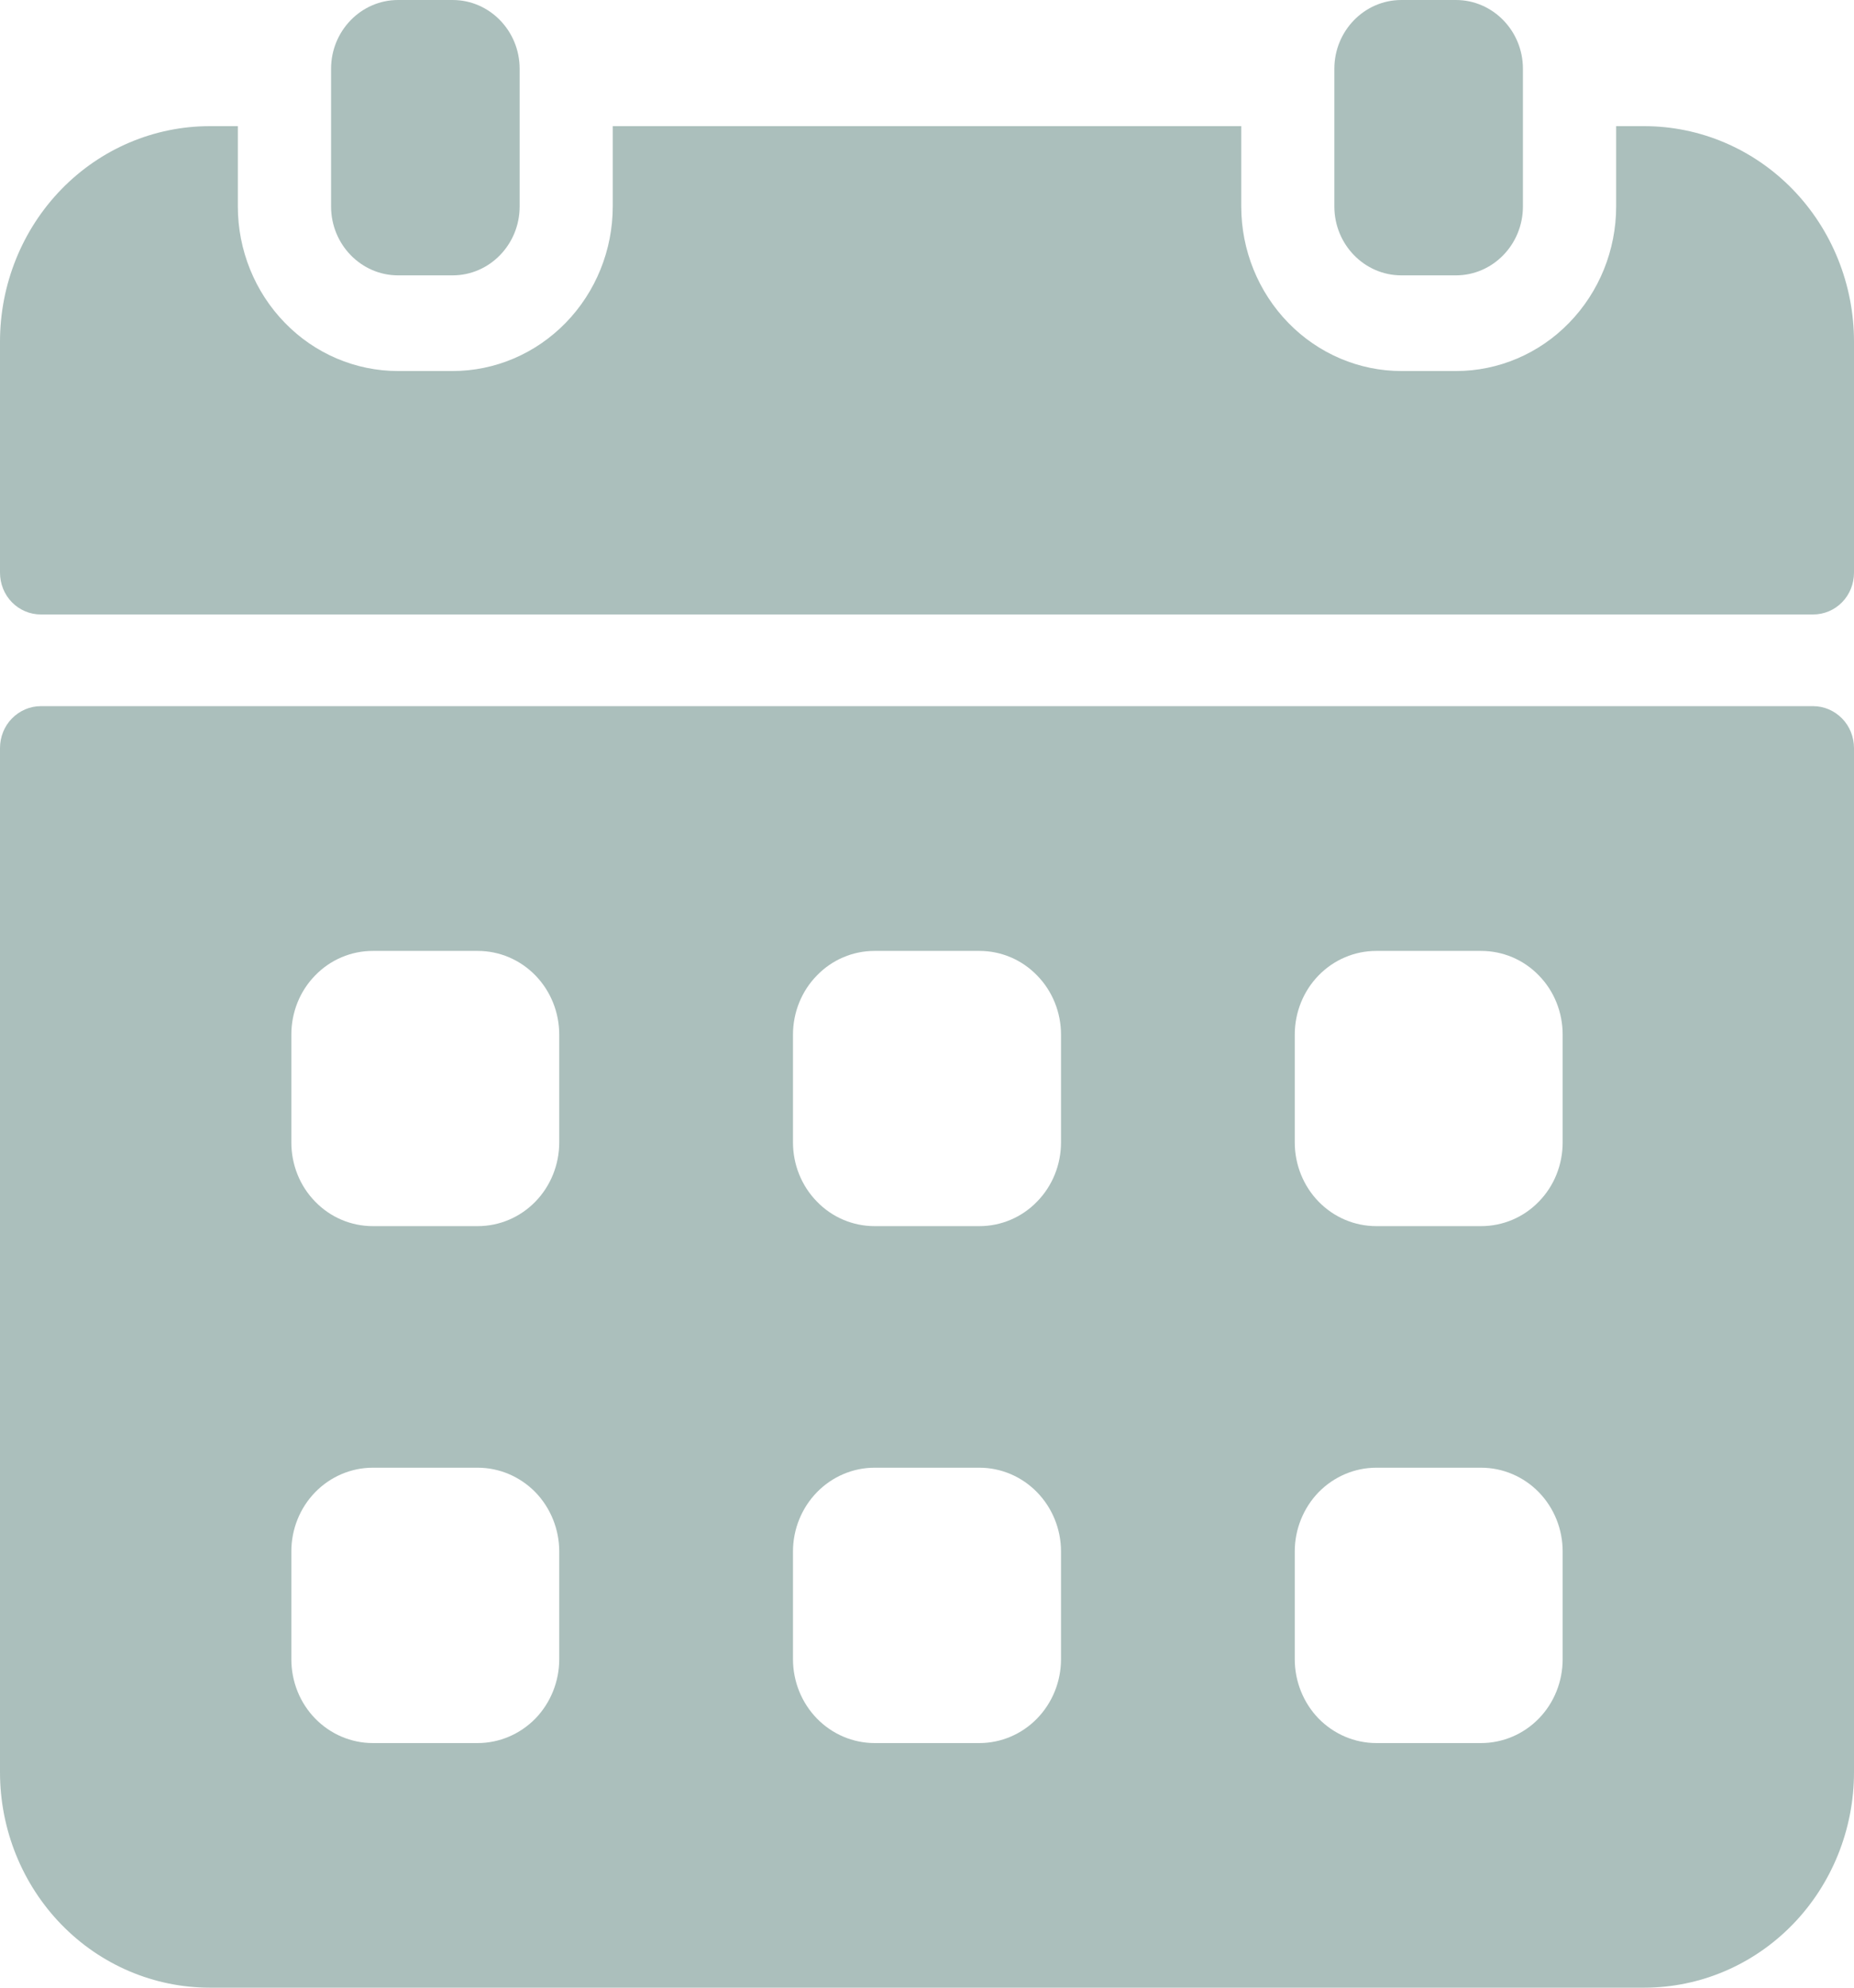
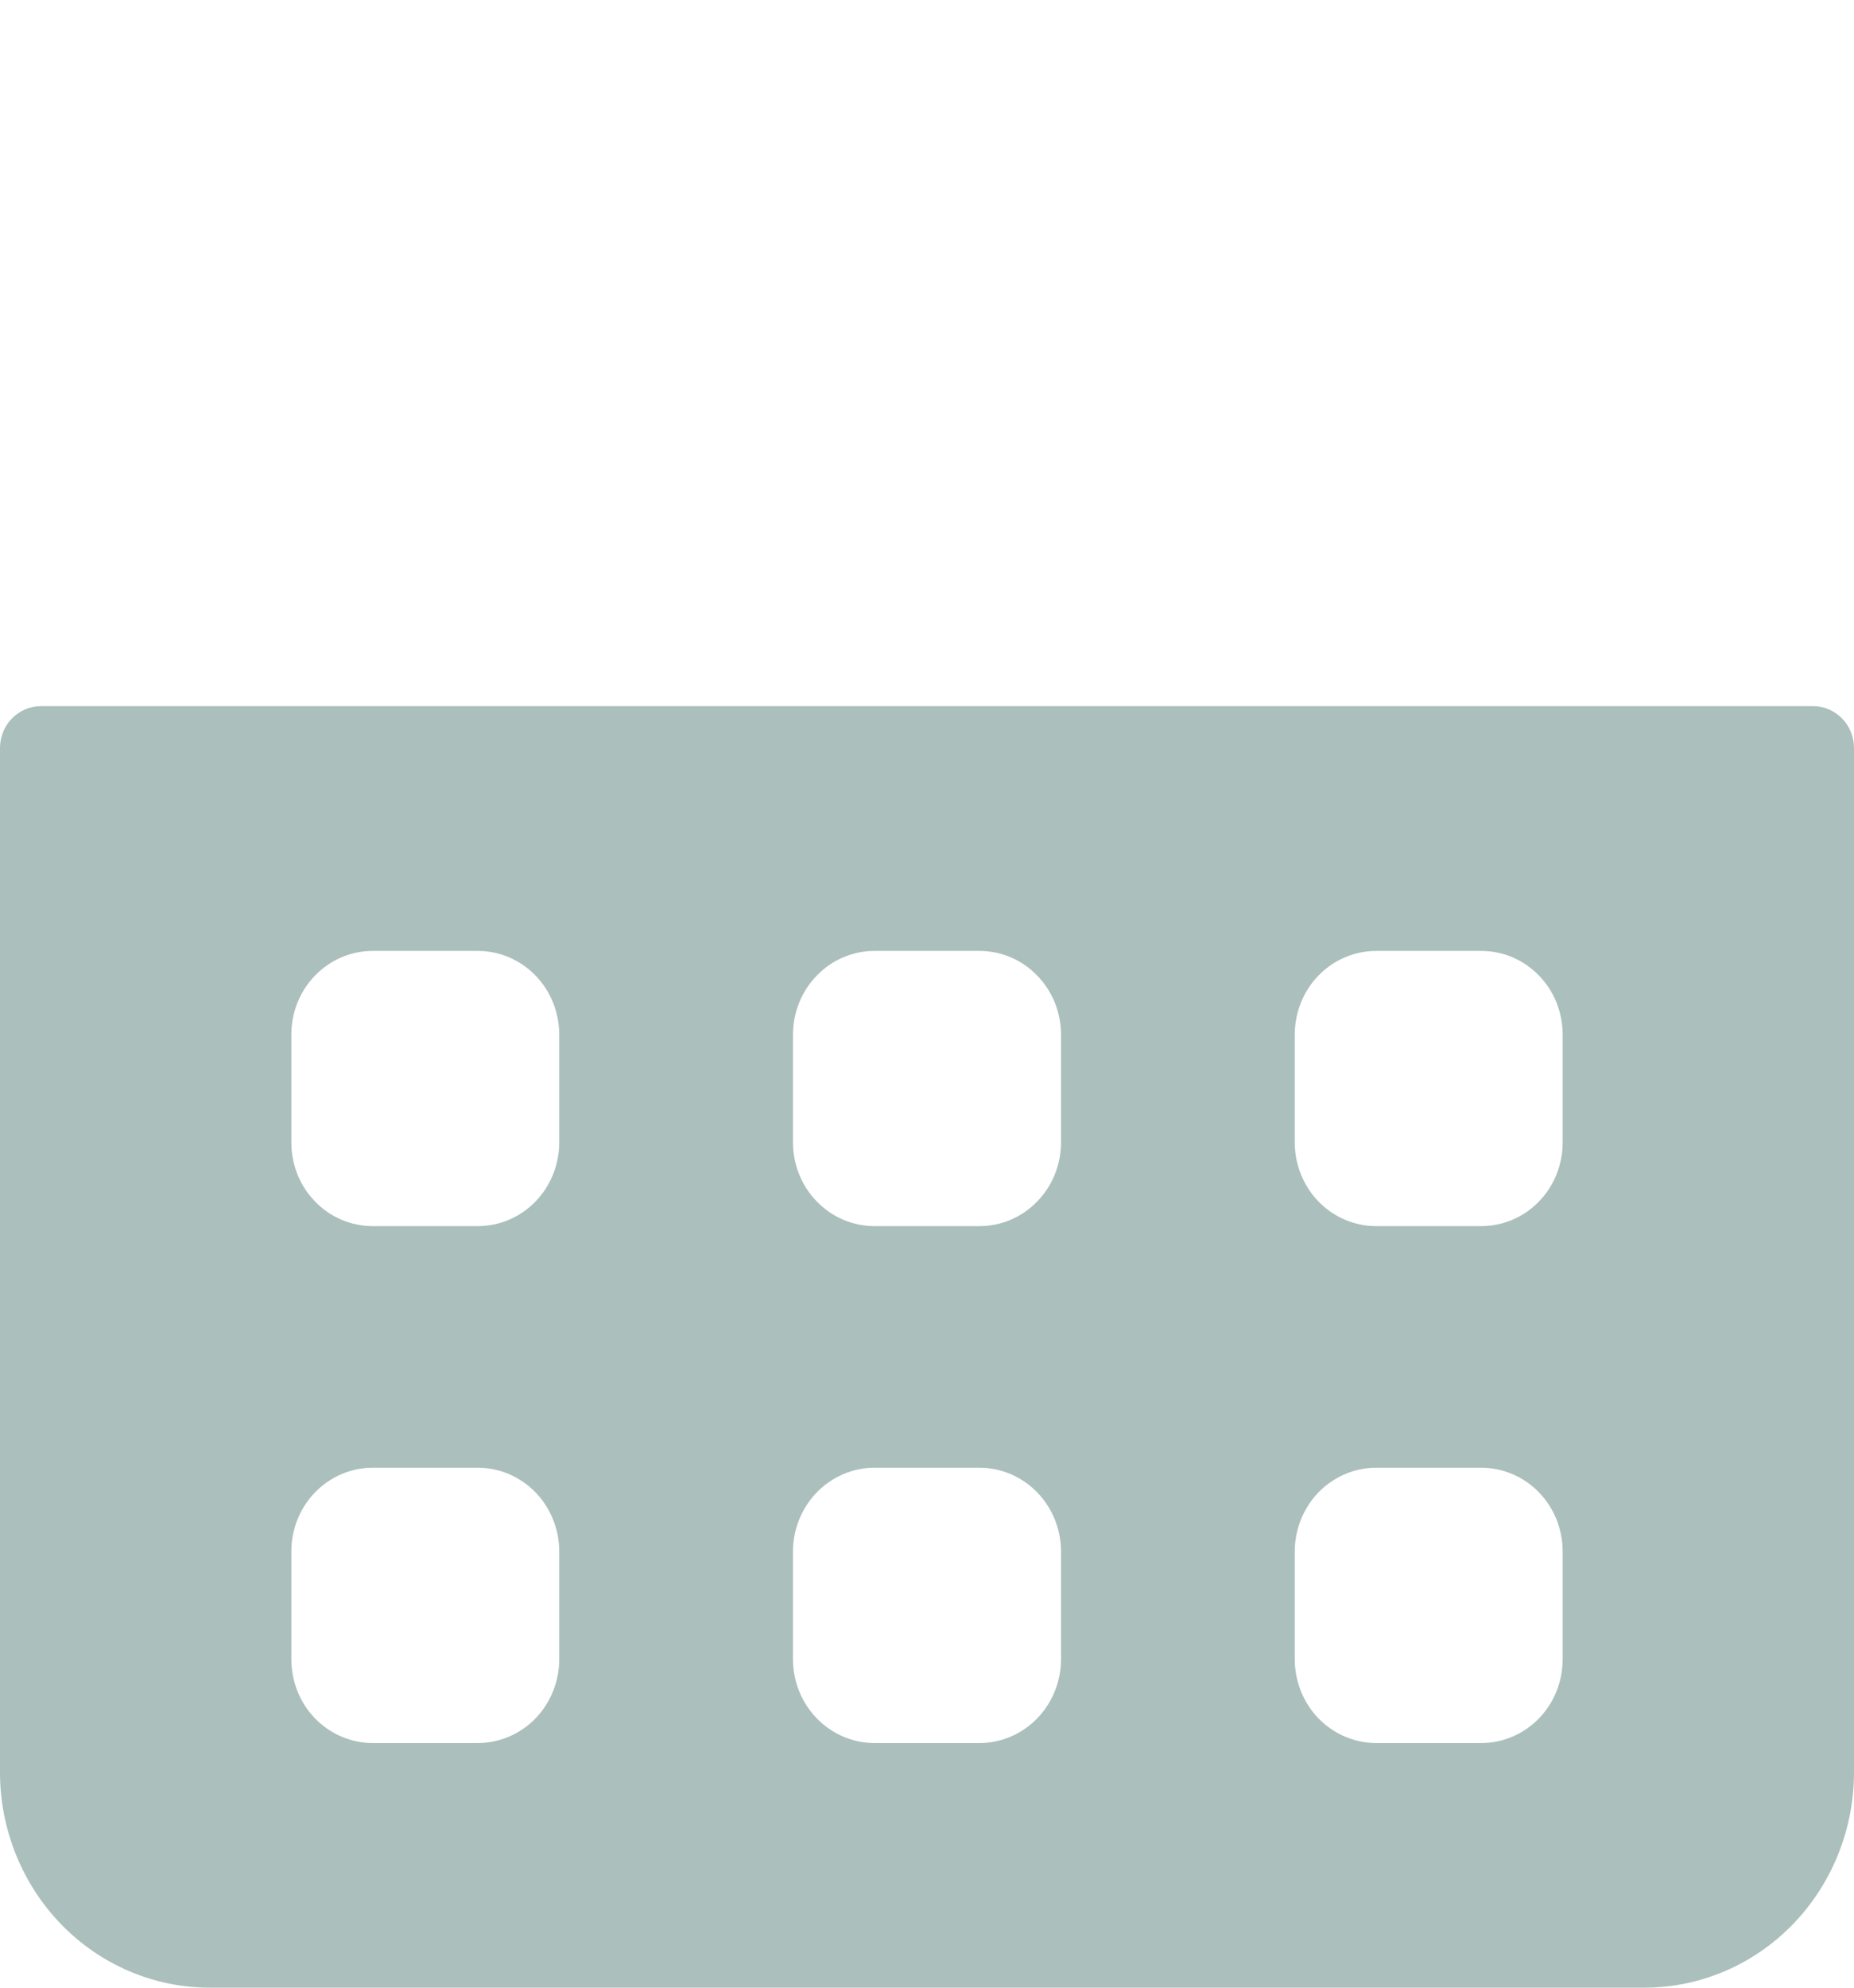
<svg xmlns="http://www.w3.org/2000/svg" width="14" height="15" viewBox="0 0 14 15" fill="none">
  <path d="M13.692 5.329H0.308C0.226 5.329 0.148 5.363 0.09 5.422C0.032 5.481 0 5.562 0 5.646L0 13.374C0 13.805 0.167 14.219 0.464 14.524C0.761 14.829 1.164 15 1.584 15H12.416C12.836 15 13.239 14.829 13.536 14.524C13.833 14.219 14 13.805 14 13.374V5.646C14 5.562 13.968 5.481 13.91 5.422C13.852 5.363 13.774 5.329 13.692 5.329ZM4.223 12.521C4.223 12.689 4.158 12.85 4.043 12.969C3.927 13.087 3.771 13.154 3.607 13.154H2.815C2.652 13.154 2.495 13.087 2.38 12.969C2.264 12.85 2.2 12.689 2.2 12.521V11.708C2.2 11.541 2.264 11.38 2.38 11.261C2.495 11.143 2.652 11.076 2.815 11.076H3.607C3.771 11.076 3.927 11.143 4.043 11.261C4.158 11.38 4.223 11.541 4.223 11.708V12.521ZM4.223 8.621C4.223 8.789 4.158 8.95 4.043 9.068C3.927 9.187 3.771 9.253 3.607 9.253H2.815C2.652 9.253 2.495 9.187 2.38 9.068C2.264 8.95 2.2 8.789 2.2 8.621V7.808C2.2 7.64 2.264 7.479 2.38 7.361C2.495 7.242 2.652 7.176 2.815 7.176H3.607C3.771 7.176 3.927 7.242 4.043 7.361C4.158 7.479 4.223 7.64 4.223 7.808V8.621ZM8.012 12.521C8.012 12.689 7.947 12.85 7.831 12.969C7.716 13.087 7.559 13.154 7.396 13.154H6.604C6.441 13.154 6.284 13.087 6.169 12.969C6.053 12.85 5.988 12.689 5.988 12.521V11.708C5.988 11.541 6.053 11.38 6.169 11.261C6.284 11.143 6.441 11.076 6.604 11.076H7.396C7.559 11.076 7.716 11.143 7.831 11.261C7.947 11.38 8.012 11.541 8.012 11.708V12.521ZM8.012 8.621C8.012 8.789 7.947 8.95 7.831 9.068C7.716 9.187 7.559 9.253 7.396 9.253H6.604C6.441 9.253 6.284 9.187 6.169 9.068C6.053 8.95 5.988 8.789 5.988 8.621V7.808C5.988 7.64 6.053 7.479 6.169 7.361C6.284 7.242 6.441 7.176 6.604 7.176H7.396C7.559 7.176 7.716 7.242 7.831 7.361C7.947 7.479 8.012 7.64 8.012 7.808V8.621ZM11.8 12.521C11.8 12.689 11.736 12.85 11.62 12.969C11.505 13.087 11.348 13.154 11.184 13.154H10.393C10.229 13.154 10.073 13.087 9.957 12.969C9.842 12.85 9.777 12.689 9.777 12.521V11.708C9.777 11.541 9.842 11.38 9.957 11.261C10.073 11.143 10.229 11.076 10.393 11.076H11.184C11.348 11.076 11.505 11.143 11.62 11.261C11.736 11.38 11.8 11.541 11.8 11.708V12.521ZM11.8 8.621C11.8 8.789 11.736 8.95 11.62 9.068C11.505 9.187 11.348 9.253 11.184 9.253H10.393C10.229 9.253 10.073 9.187 9.957 9.068C9.842 8.95 9.777 8.789 9.777 8.621V7.808C9.777 7.64 9.842 7.479 9.957 7.361C10.073 7.242 10.229 7.176 10.393 7.176H11.184C11.348 7.176 11.505 7.242 11.62 7.361C11.736 7.479 11.8 7.64 11.8 7.808V8.621Z" fill="#ABBFBC" />
-   <path d="M10.994 0H10.582C10.303 0 10.076 0.233 10.076 0.519V1.558C10.076 1.845 10.303 2.078 10.582 2.078H10.994C11.273 2.078 11.5 1.845 11.5 1.558V0.519C11.5 0.233 11.273 0 10.994 0Z" fill="#ABBFBC" />
-   <path d="M3.418 0H3.006C2.727 0 2.5 0.233 2.5 0.519V1.558C2.5 1.845 2.727 2.078 3.006 2.078H3.418C3.697 2.078 3.924 1.845 3.924 1.558V0.519C3.924 0.233 3.697 0 3.418 0Z" fill="#ABBFBC" />
-   <path d="M14 2.578V4.321C14 4.405 13.968 4.486 13.91 4.545C13.852 4.604 13.774 4.637 13.692 4.637H0.308C0.226 4.637 0.148 4.604 0.09 4.545C0.032 4.486 0 4.405 0 4.321L0 2.578C0 2.147 0.167 1.733 0.464 1.428C0.761 1.123 1.164 0.952 1.584 0.952H1.796V1.558C1.796 1.887 1.924 2.203 2.151 2.436C2.377 2.669 2.685 2.8 3.006 2.8H3.417C3.738 2.8 4.045 2.669 4.272 2.436C4.499 2.203 4.627 1.887 4.627 1.558V0.952H9.373V1.558C9.373 1.887 9.501 2.203 9.728 2.436C9.955 2.669 10.262 2.8 10.583 2.8H10.995C11.315 2.8 11.623 2.669 11.849 2.436C12.076 2.203 12.204 1.887 12.204 1.558V0.952H12.416C12.836 0.952 13.239 1.123 13.536 1.428C13.833 1.733 14 2.147 14 2.578Z" fill="#ABBFBC" />
</svg>